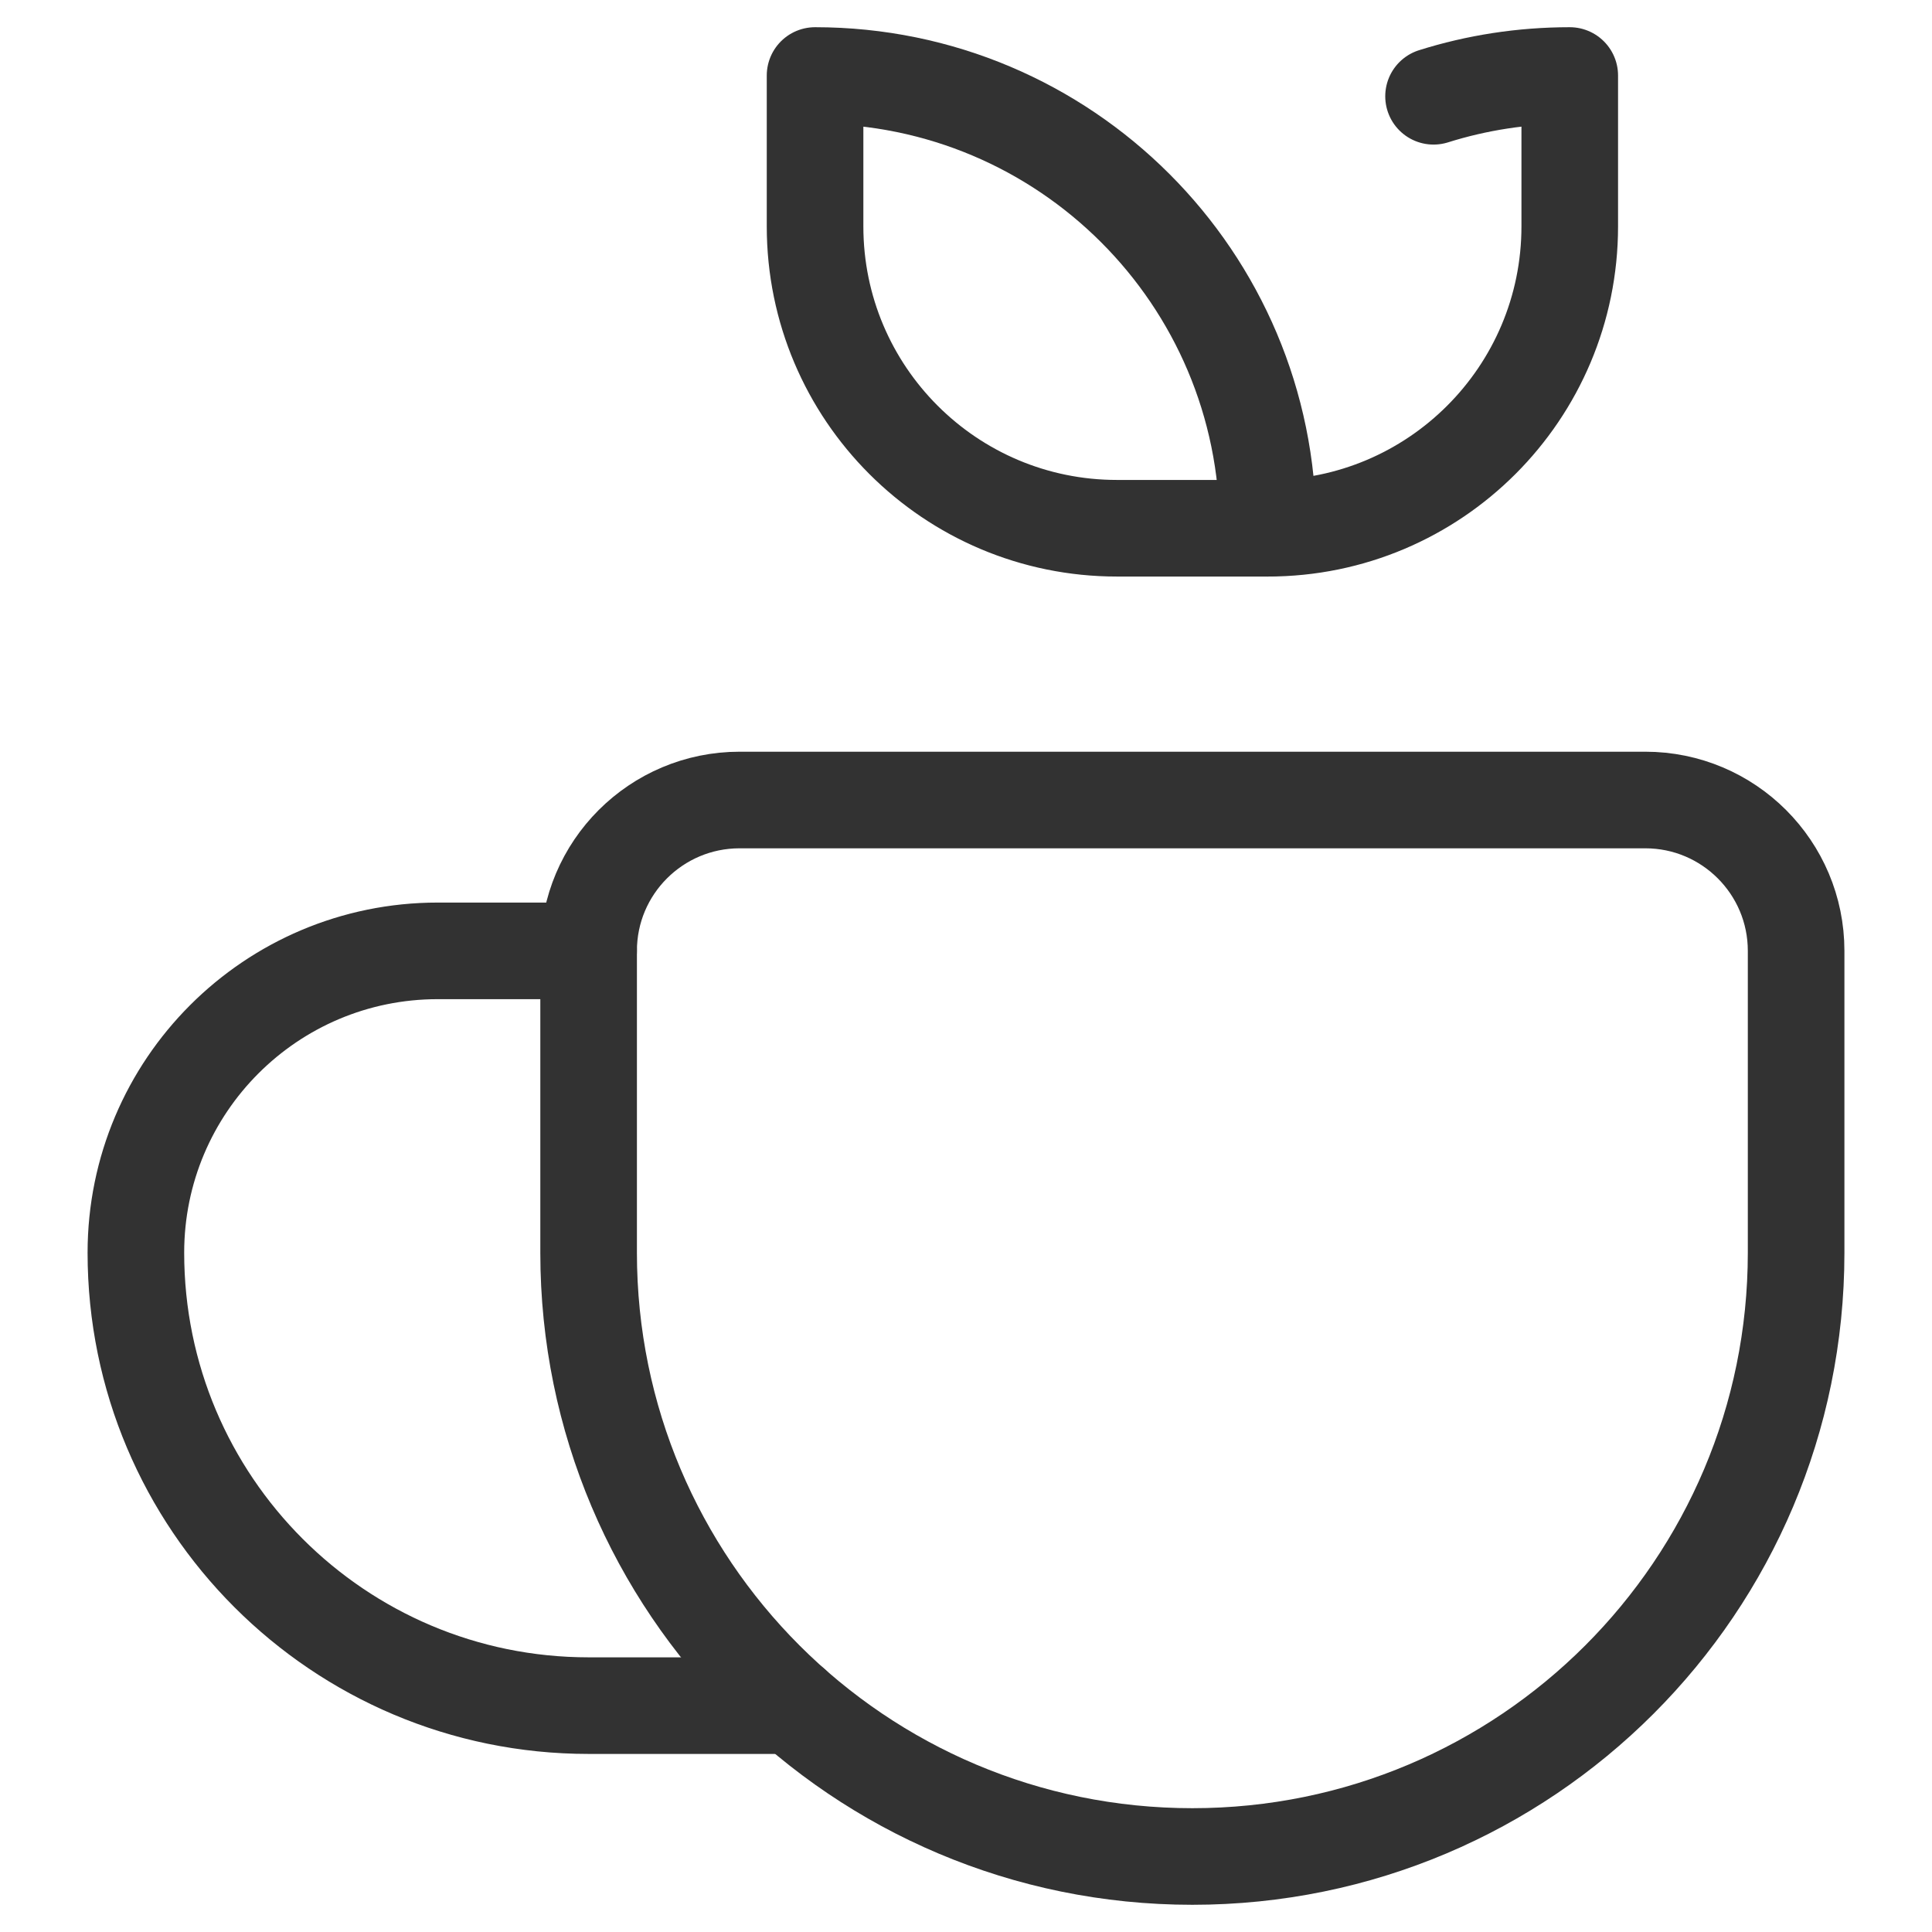
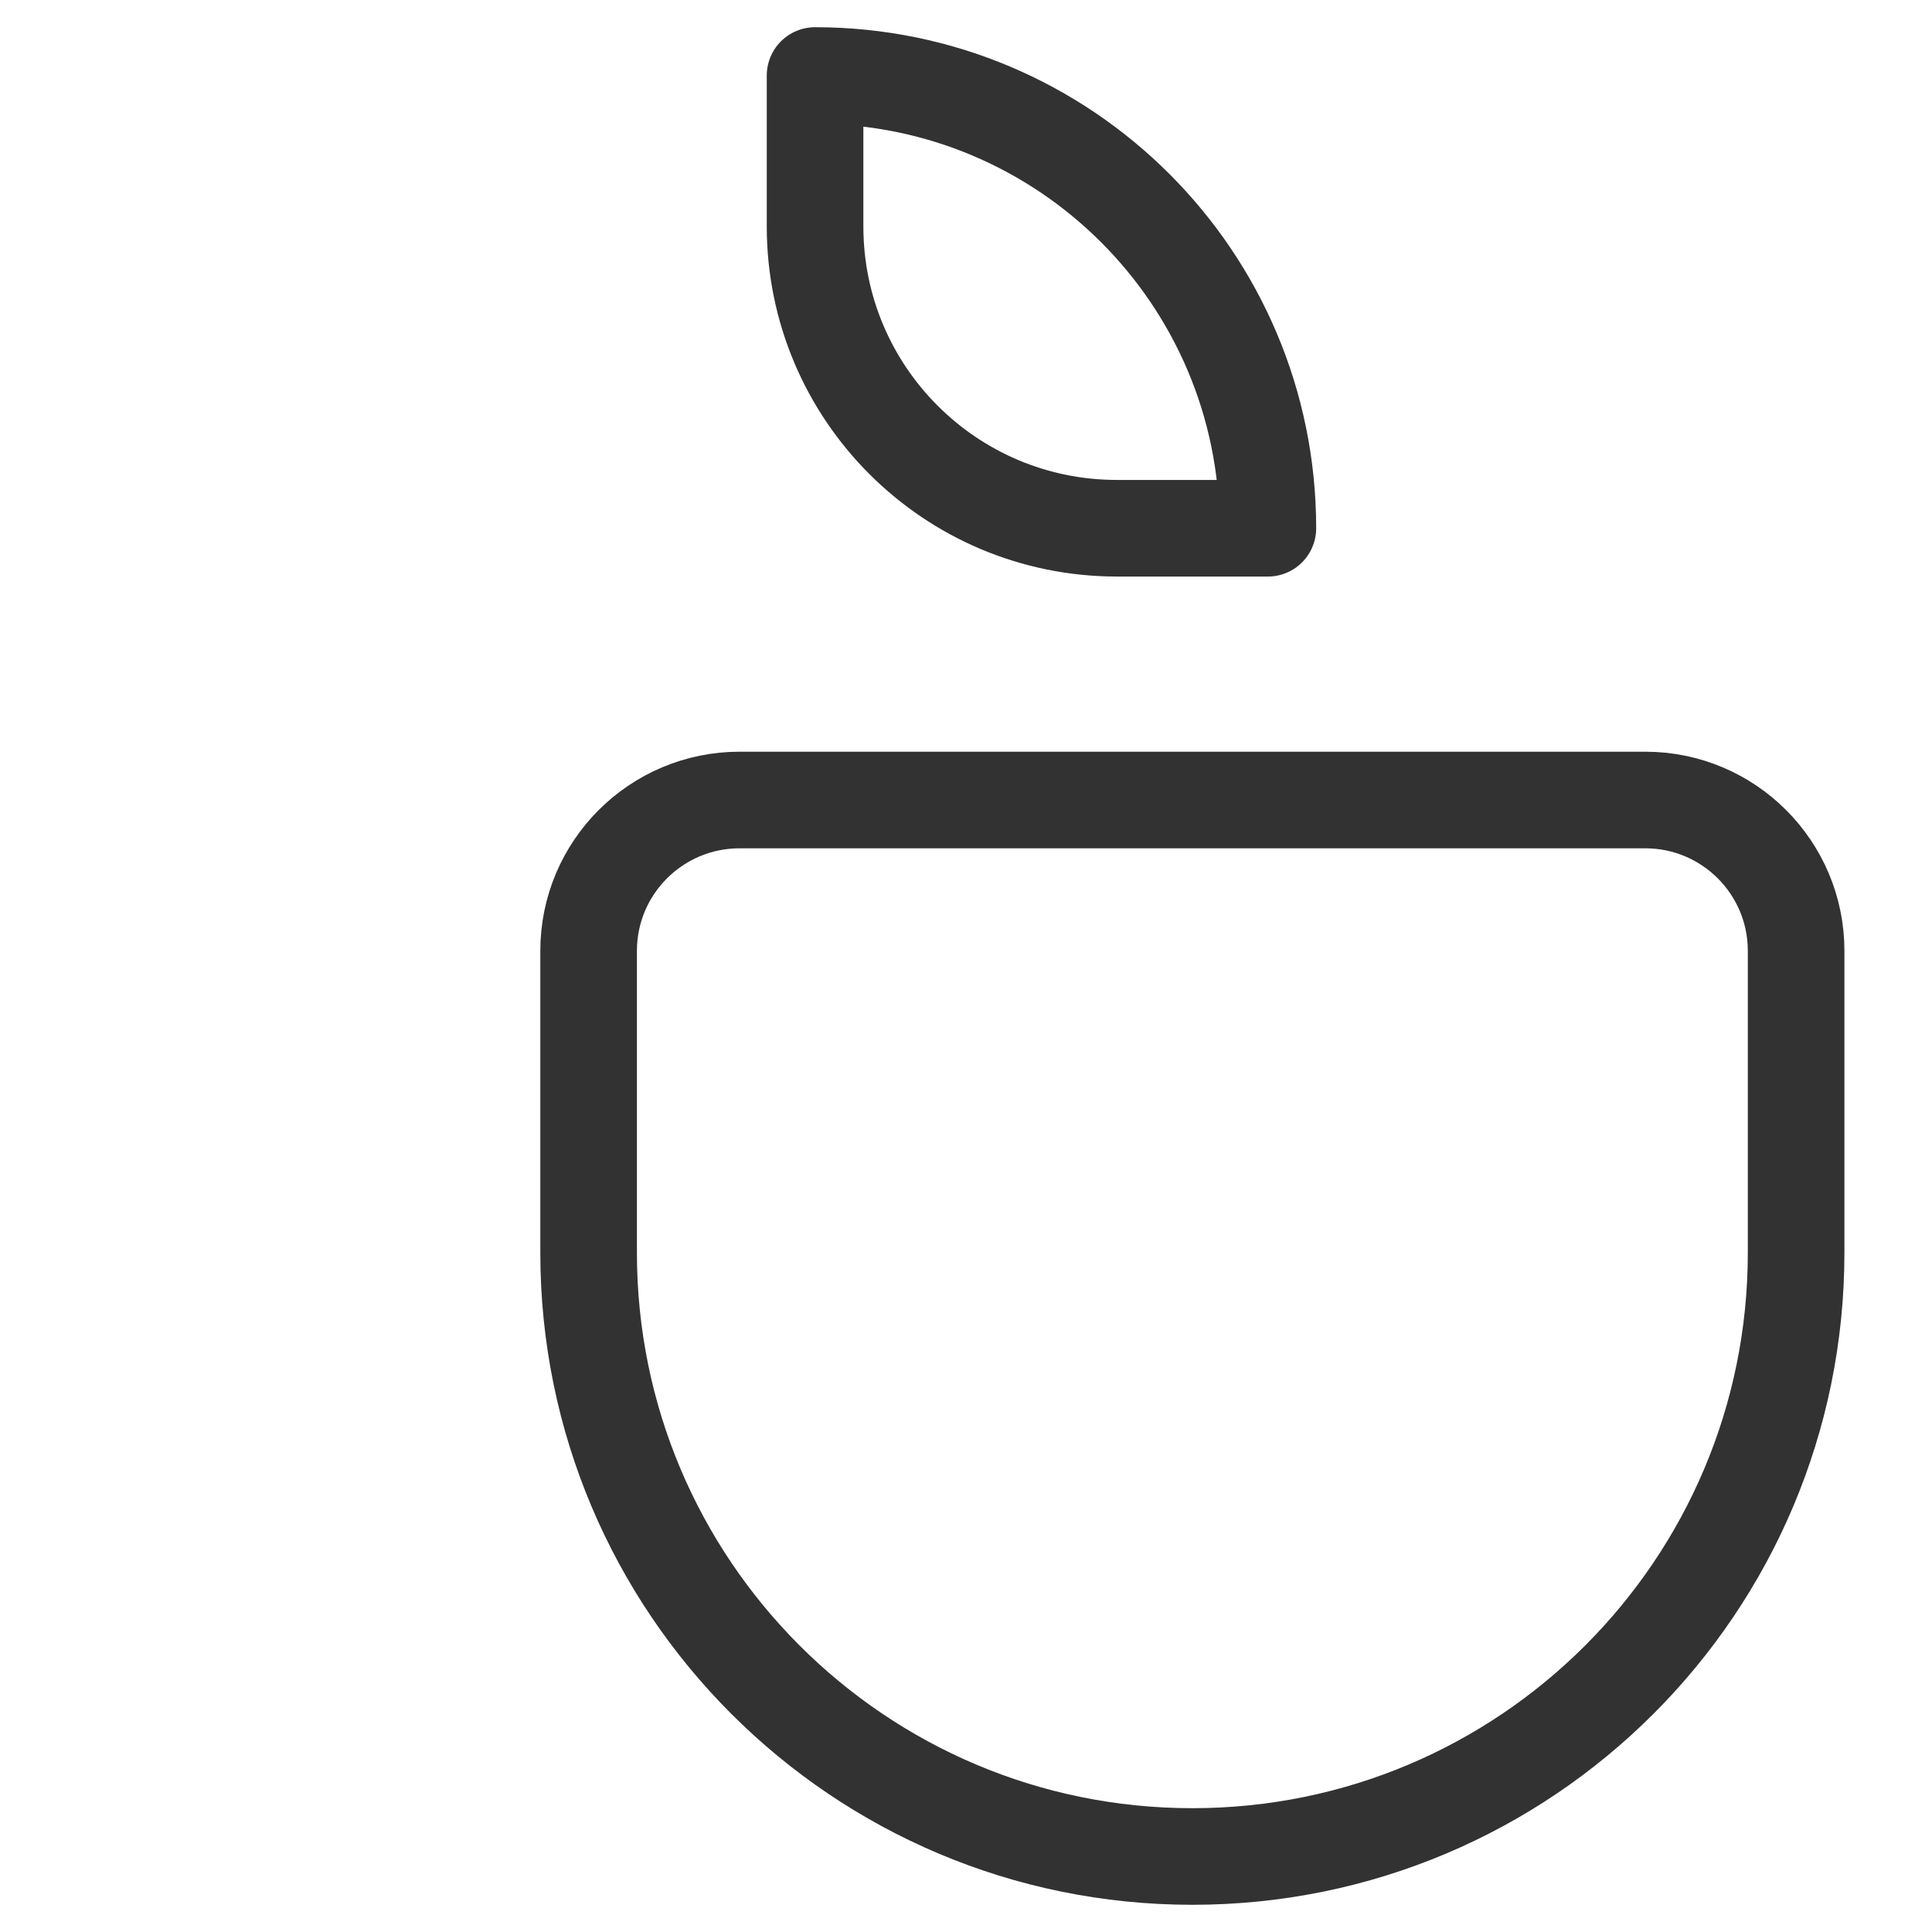
<svg xmlns="http://www.w3.org/2000/svg" width="24" height="24" viewBox="0 0 24 24" fill="none">
  <path d="M14.812 23.062C18.955 23.062 22.312 19.705 22.312 15.562V11.812C22.312 10.777 21.473 9.938 20.438 9.938H9.188C8.152 9.938 7.312 10.777 7.312 11.812V15.562C7.312 19.705 10.67 23.062 14.812 23.062Z" stroke="#323232" stroke-width="1.2" stroke-miterlimit="10" stroke-linecap="round" stroke-linejoin="round" />
  <path d="M15.75 6.562H13.875C11.804 6.562 10.125 4.884 10.125 2.812V0.938C13.232 0.938 15.75 3.456 15.75 6.562Z" stroke="#323232" stroke-width="1.2" stroke-miterlimit="10" stroke-linecap="round" stroke-linejoin="round" />
-   <path d="M15.75 6.562C17.821 6.562 19.5 4.884 19.5 2.812V0.938C18.91 0.938 18.342 1.028 17.808 1.196" stroke="#323232" stroke-width="1.2" stroke-miterlimit="10" stroke-linecap="round" stroke-linejoin="round" />
-   <path d="M7.312 11.812H5.438C3.366 11.812 1.688 13.491 1.688 15.562C1.688 18.669 4.206 21.188 7.312 21.188H9.852" stroke="#323232" stroke-width="1.2" stroke-miterlimit="10" stroke-linecap="round" stroke-linejoin="round" />
</svg>